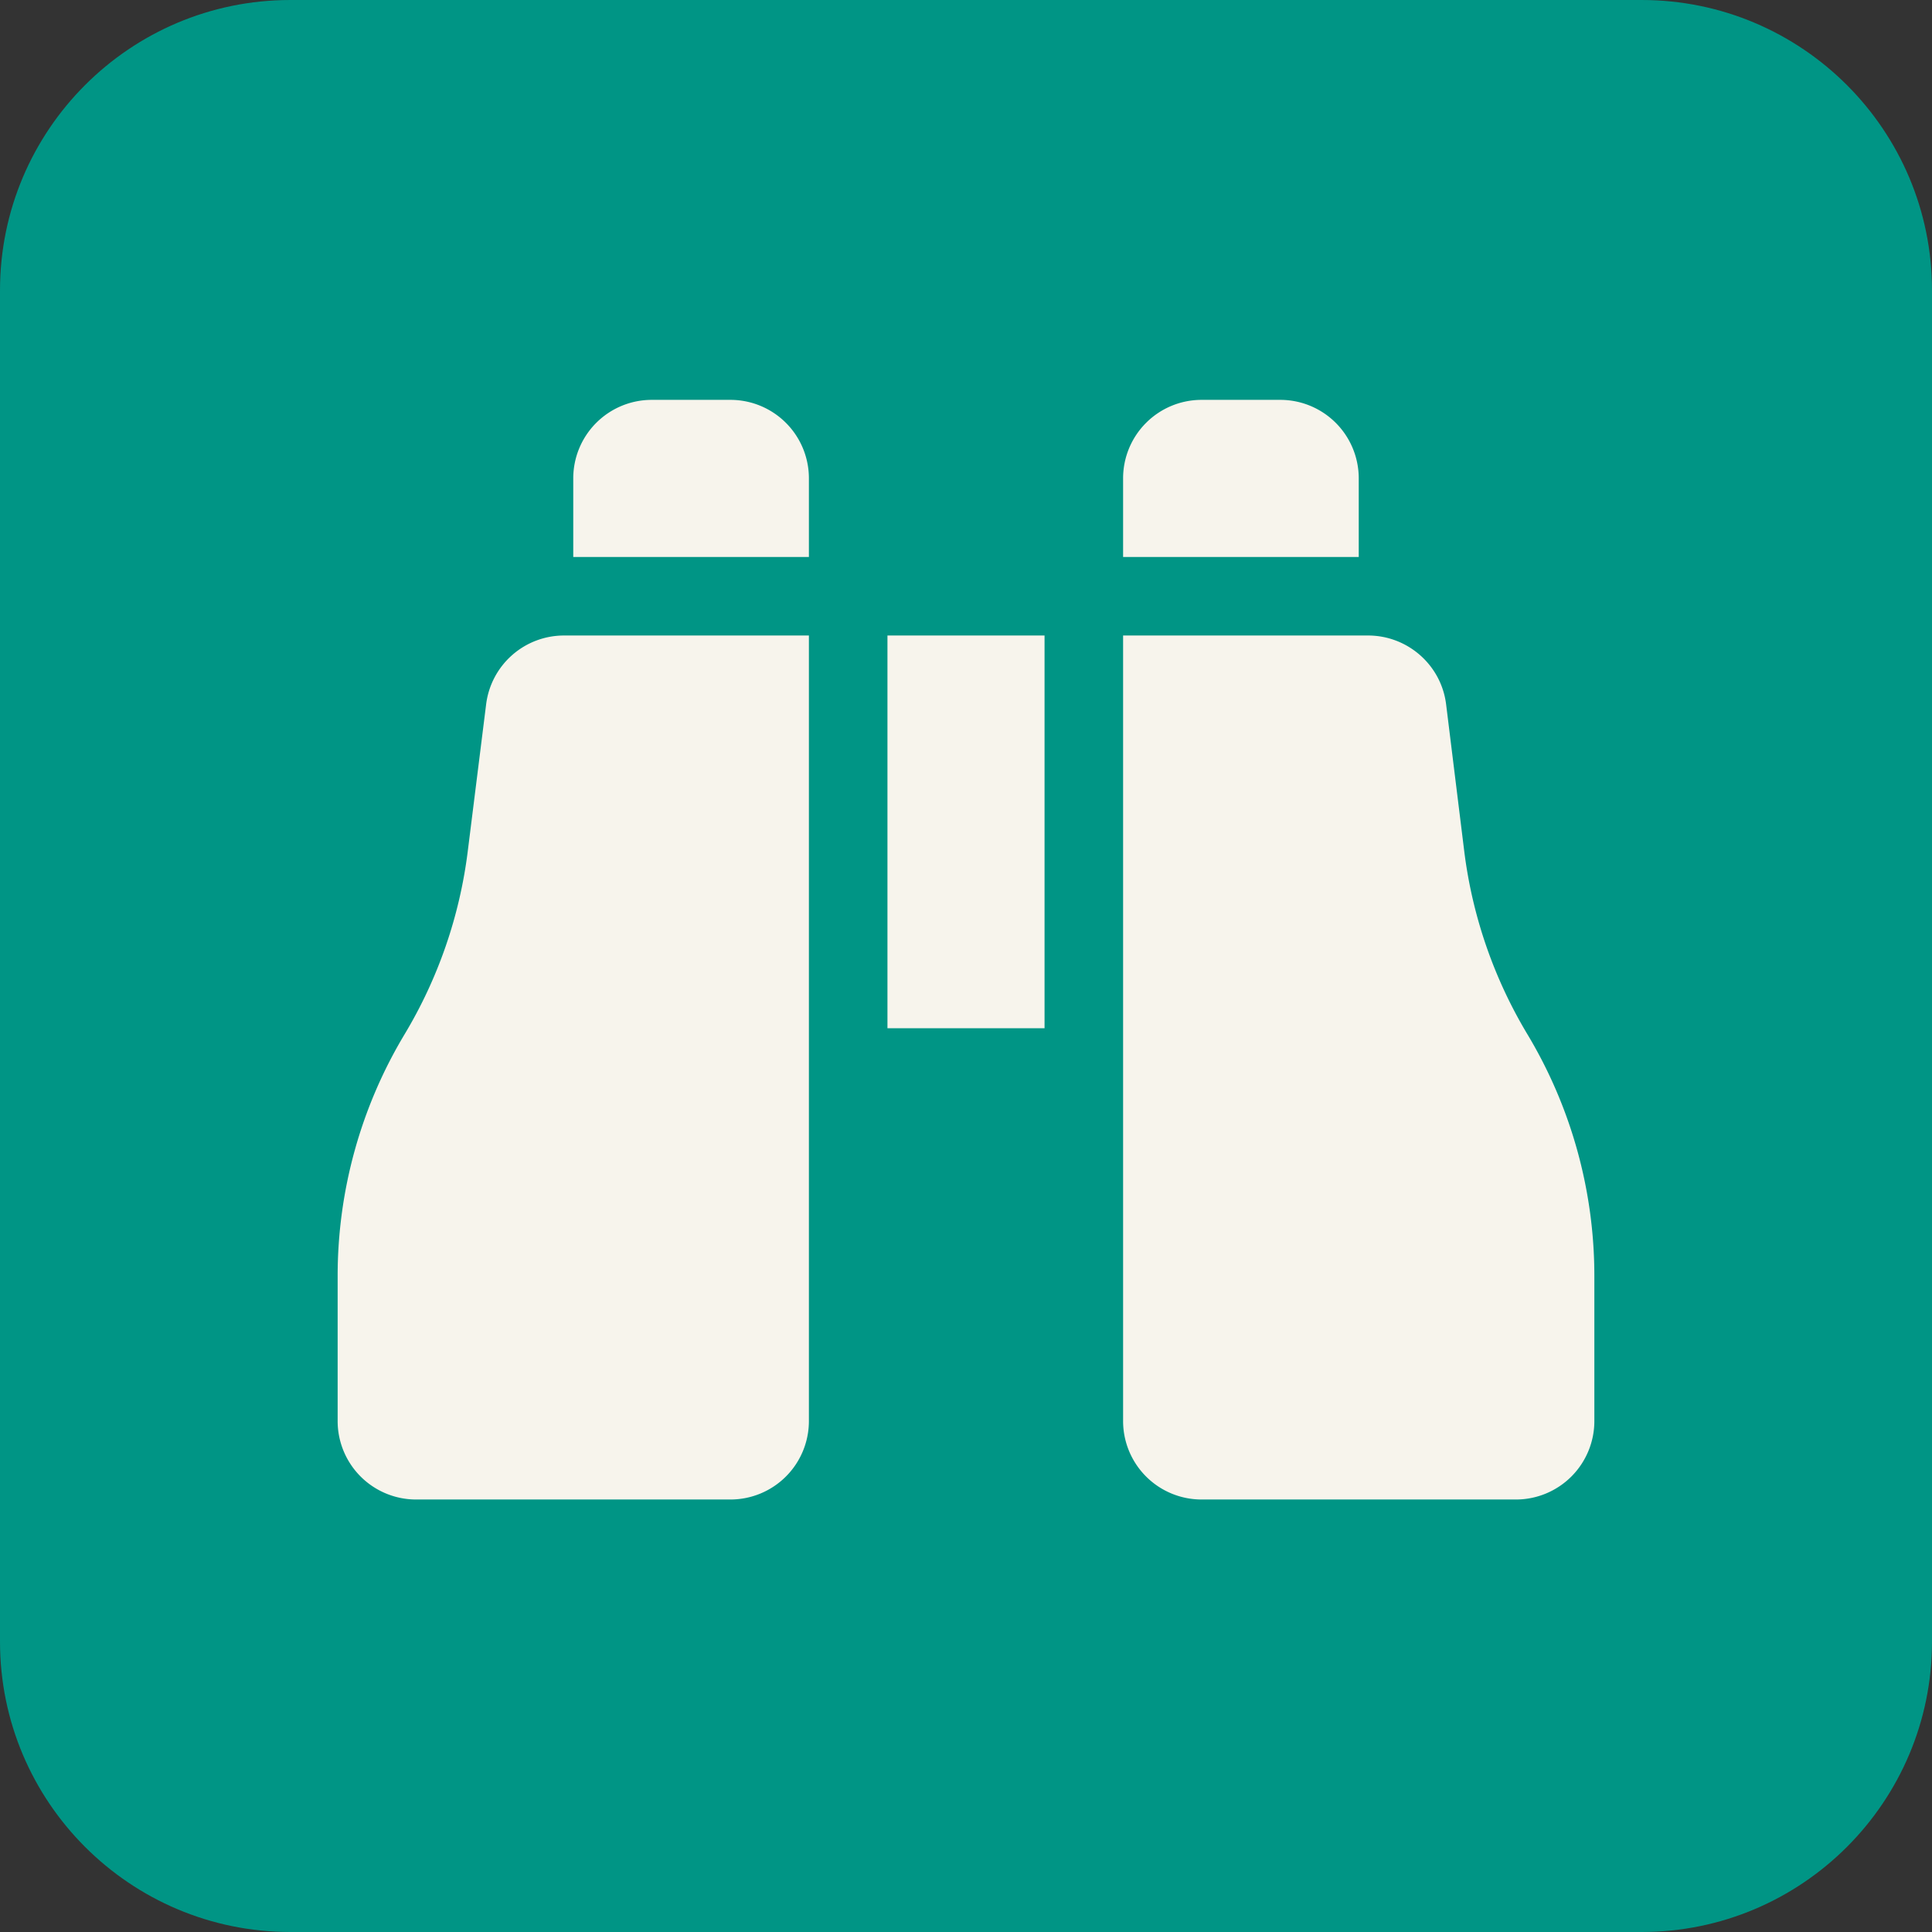
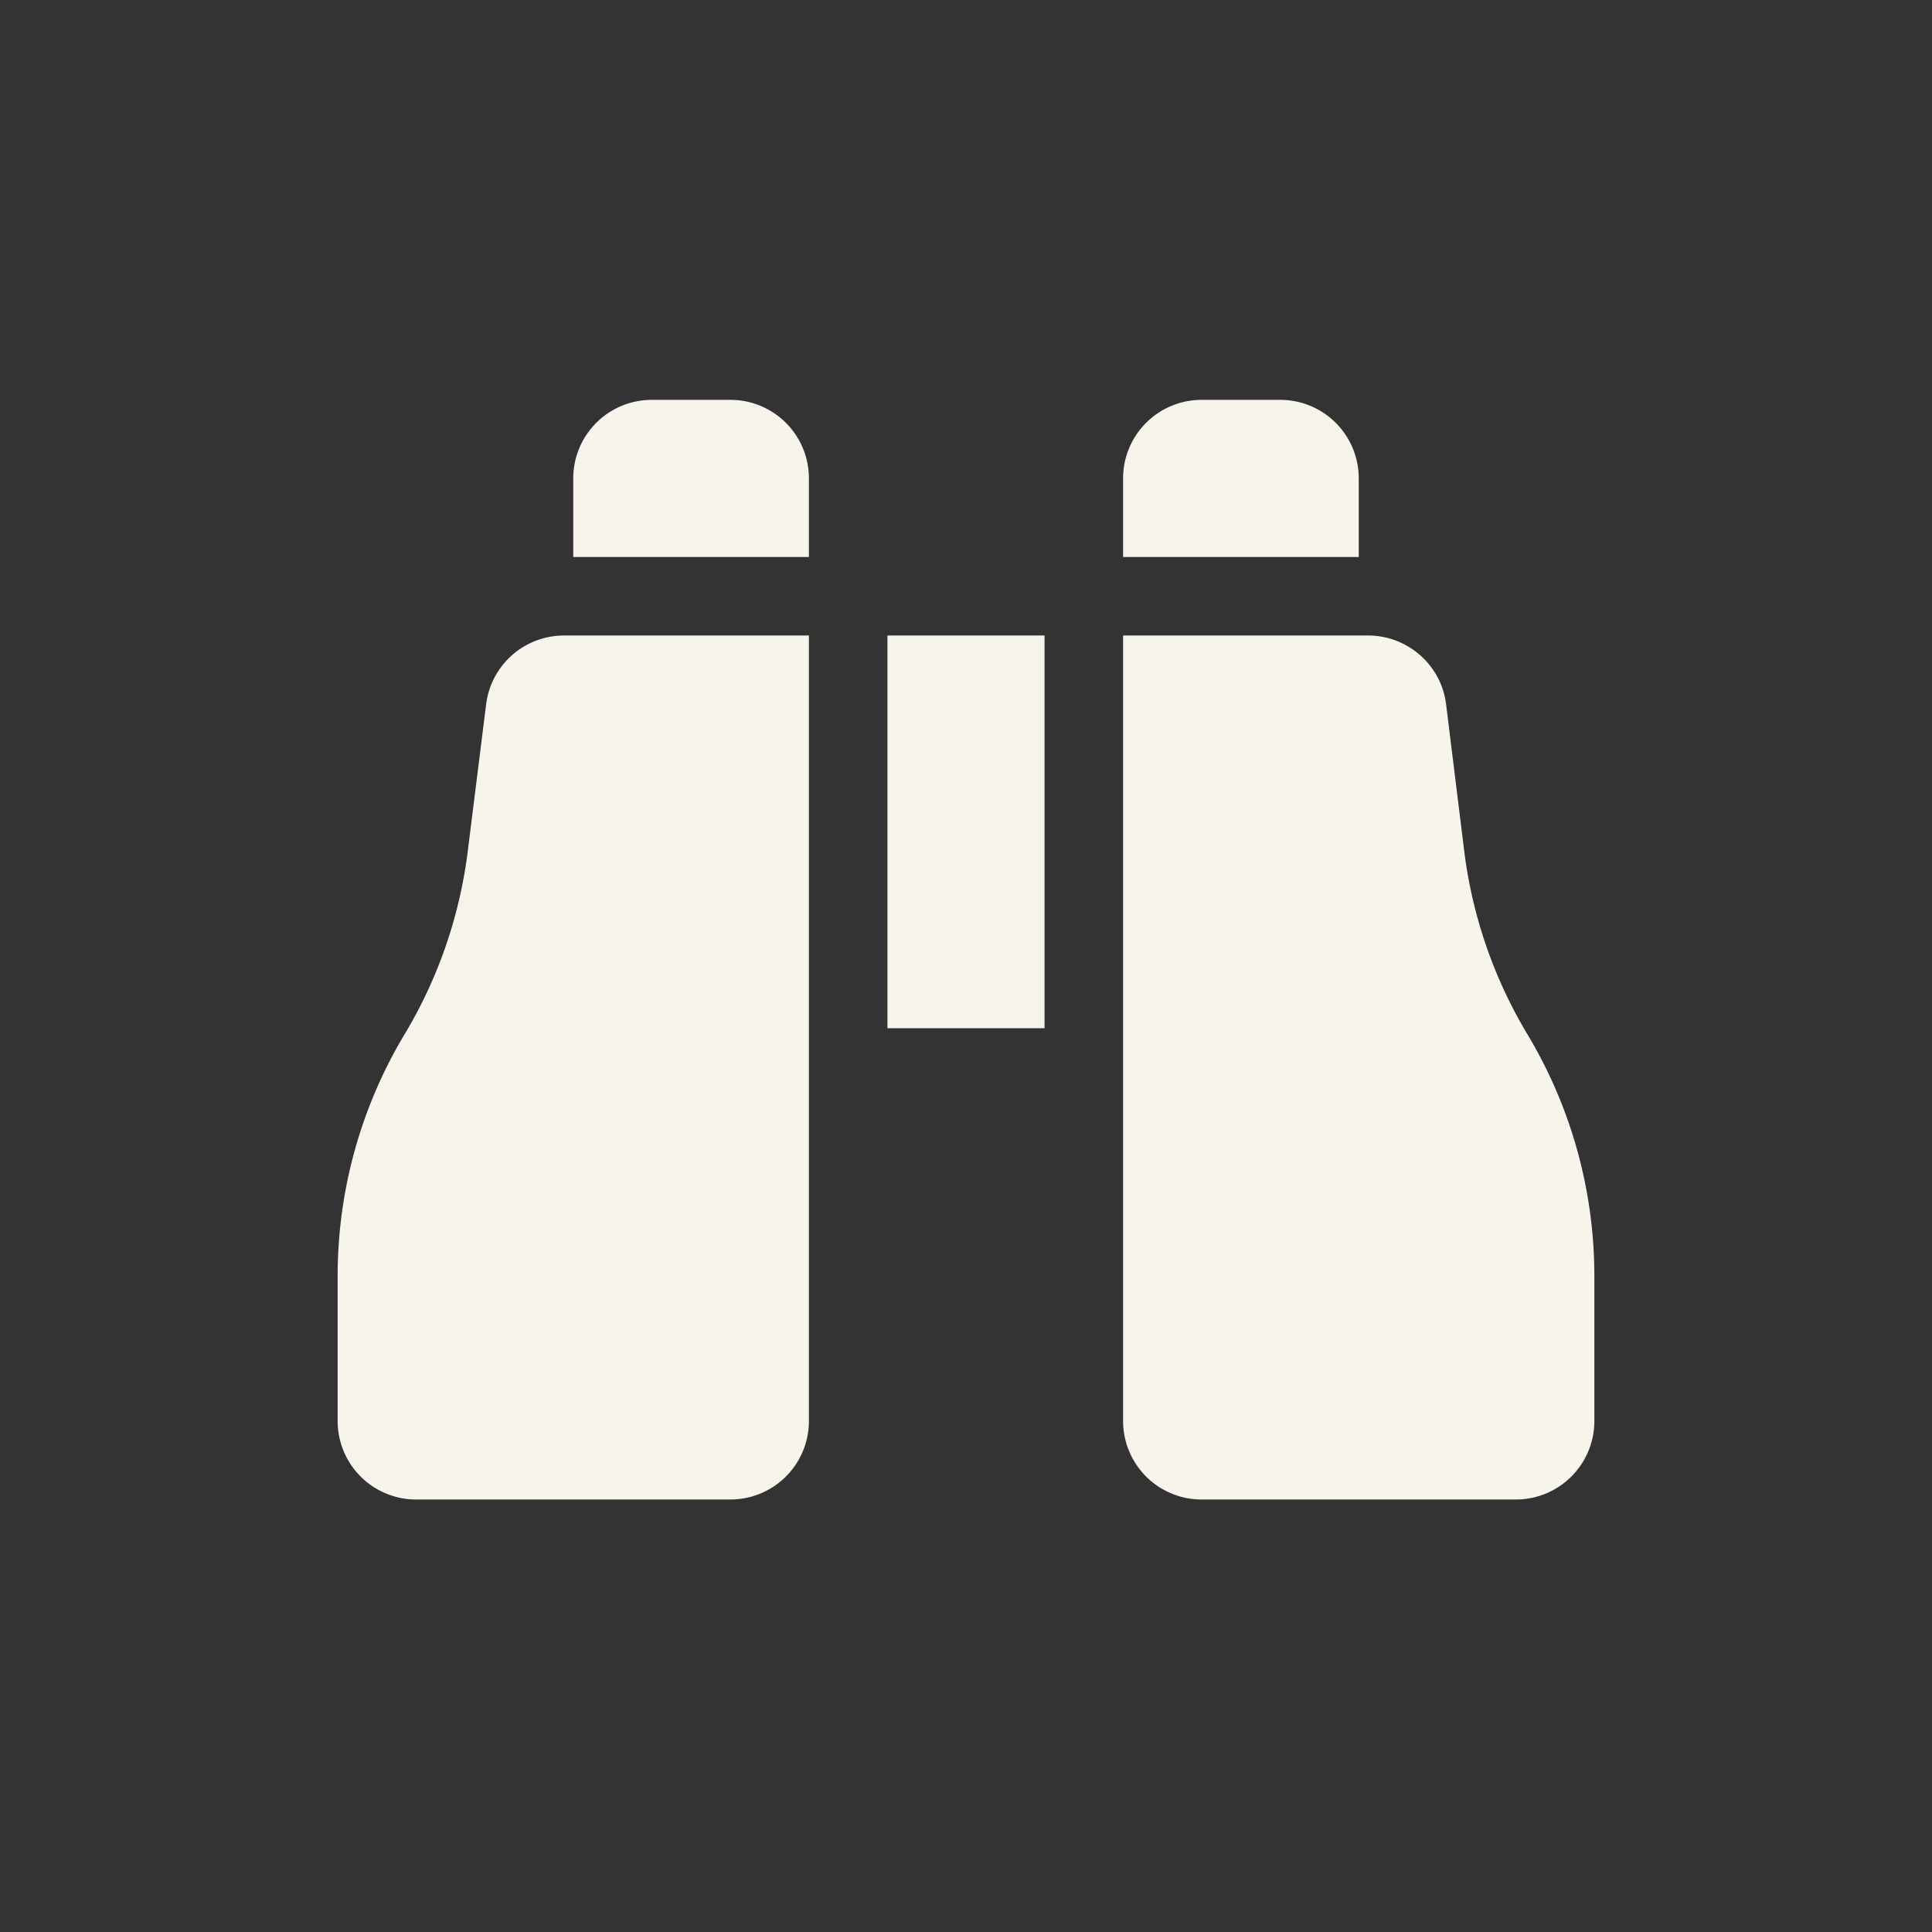
<svg xmlns="http://www.w3.org/2000/svg" xml:space="preserve" fill-rule="evenodd" stroke-linejoin="round" stroke-miterlimit="2" clip-rule="evenodd" viewBox="0 0 64 64">
  <rect x="0" y="0" width="64" height="64" fill="#333333" stroke="none" />
-   <path fill="#009585" d="M64 9.618v44.764C64 59.691 59.691 64 54.382 64H9.618C4.309 64 0 59.691 0 54.382V9.618C0 4.309 4.309 0 9.618 0h44.764C59.691 0 64 4.309 64 9.618Z" />
  <path fill="#f7f4ec" fill-rule="nonzero" d="M21.592 13.246h2.602a2.6 2.6 0 0 1 2.602 2.602v2.602H18.99v-2.602a2.6 2.6 0 0 1 2.602-2.602Zm5.204 7.806v26.019a2.6 2.6 0 0 1-2.602 2.602H13.787a2.599 2.599 0 0 1-2.602-2.602v-4.805c0-2.814.764-5.578 2.211-7.993a15.506 15.506 0 0 0 2.098-6.066l.61-4.878a2.6 2.6 0 0 1 2.586-2.277h8.114-.008Zm18.523 0c1.309 0 2.423.976 2.585 2.277l.602 4.878a15.506 15.506 0 0 0 2.098 6.066 15.555 15.555 0 0 1 2.211 7.993v4.805a2.599 2.599 0 0 1-2.602 2.602H39.806a2.6 2.6 0 0 1-2.602-2.602V21.052h8.115Zm-8.115-5.204a2.6 2.6 0 0 1 2.602-2.602h2.602a2.6 2.6 0 0 1 2.602 2.602v2.602h-7.806v-2.602Zm-2.602 5.204v13.009h-5.204V21.052h5.204Z" />
</svg>